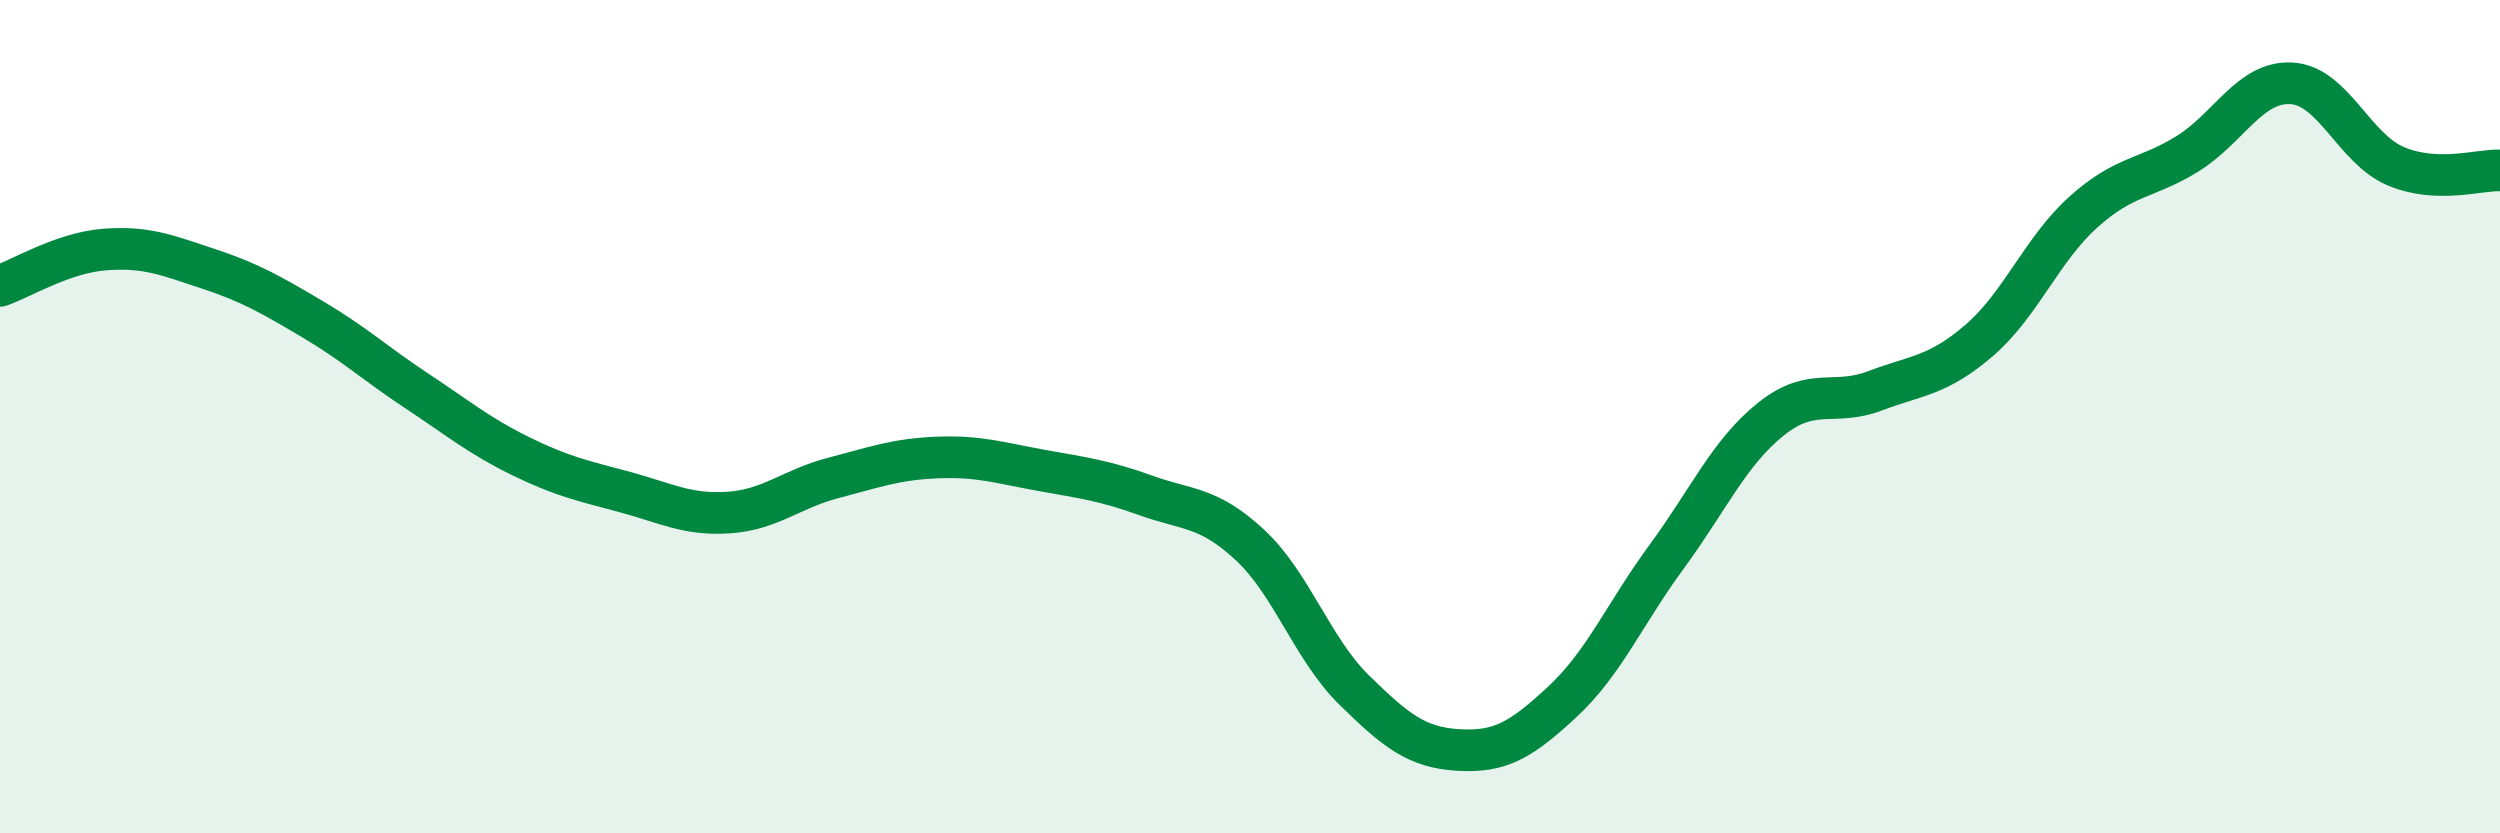
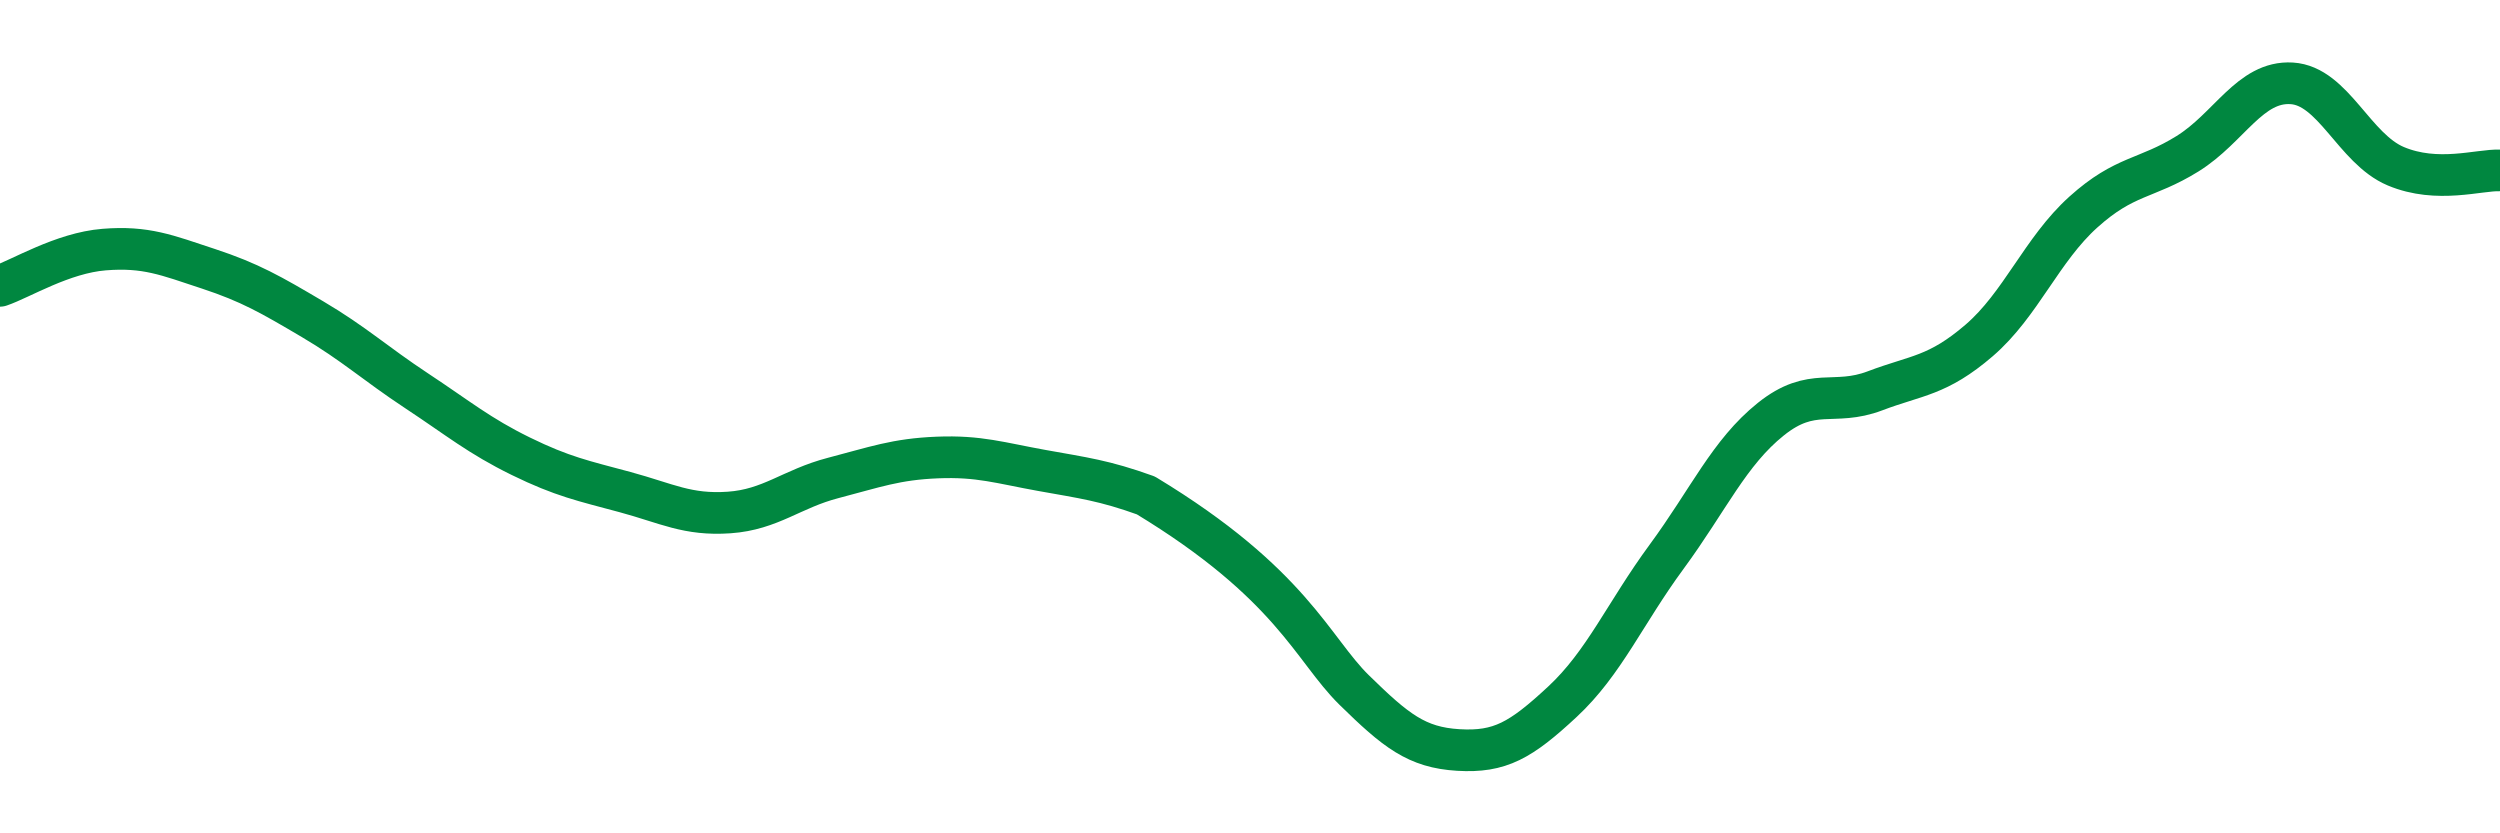
<svg xmlns="http://www.w3.org/2000/svg" width="60" height="20" viewBox="0 0 60 20">
-   <path d="M 0,6.86 C 0.5,6.69 1.5,6.07 2.5,5.99 C 3.5,5.91 4,6.12 5,6.45 C 6,6.78 6.5,7.07 7.5,7.66 C 8.5,8.25 9,8.72 10,9.38 C 11,10.04 11.5,10.46 12.5,10.95 C 13.5,11.44 14,11.54 15,11.81 C 16,12.08 16.5,12.37 17.5,12.3 C 18.5,12.23 19,11.73 20,11.47 C 21,11.21 21.5,11.02 22.5,10.98 C 23.5,10.94 24,11.11 25,11.29 C 26,11.47 26.5,11.53 27.5,11.89 C 28.5,12.25 29,12.15 30,13.08 C 31,14.01 31.5,15.58 32.5,16.56 C 33.5,17.54 34,17.94 35,18 C 36,18.06 36.5,17.77 37.5,16.84 C 38.5,15.91 39,14.72 40,13.36 C 41,12 41.5,10.86 42.5,10.06 C 43.5,9.26 44,9.76 45,9.38 C 46,9 46.5,9.03 47.5,8.17 C 48.5,7.31 49,5.99 50,5.09 C 51,4.19 51.5,4.31 52.5,3.69 C 53.5,3.07 54,1.94 55,2 C 56,2.06 56.5,3.57 57.5,3.99 C 58.5,4.41 59.5,4.07 60,4.09L60 20L0 20Z" fill="#008740" opacity="0.1" stroke-linecap="round" stroke-linejoin="round" />
-   <path d="M 0,6.86 C 0.5,6.69 1.5,6.07 2.5,5.99 C 3.5,5.91 4,6.12 5,6.45 C 6,6.78 6.5,7.07 7.5,7.66 C 8.5,8.25 9,8.72 10,9.38 C 11,10.04 11.5,10.46 12.5,10.95 C 13.5,11.44 14,11.54 15,11.81 C 16,12.08 16.5,12.37 17.5,12.3 C 18.5,12.23 19,11.73 20,11.47 C 21,11.21 21.5,11.02 22.5,10.98 C 23.5,10.94 24,11.11 25,11.29 C 26,11.47 26.5,11.53 27.5,11.89 C 28.5,12.25 29,12.15 30,13.08 C 31,14.01 31.5,15.58 32.5,16.56 C 33.5,17.54 34,17.94 35,18 C 36,18.06 36.5,17.77 37.5,16.84 C 38.5,15.91 39,14.72 40,13.36 C 41,12 41.5,10.86 42.5,10.06 C 43.5,9.26 44,9.76 45,9.38 C 46,9 46.5,9.03 47.5,8.17 C 48.5,7.31 49,5.99 50,5.09 C 51,4.19 51.5,4.31 52.5,3.69 C 53.5,3.07 54,1.94 55,2 C 56,2.06 56.5,3.57 57.5,3.99 C 58.5,4.41 59.5,4.07 60,4.09" stroke="#008740" stroke-width="1" fill="none" stroke-linecap="round" stroke-linejoin="round" />
+   <path d="M 0,6.86 C 0.5,6.69 1.5,6.07 2.5,5.99 C 3.5,5.91 4,6.12 5,6.45 C 6,6.78 6.5,7.07 7.5,7.66 C 8.5,8.25 9,8.72 10,9.38 C 11,10.04 11.5,10.46 12.5,10.95 C 13.5,11.44 14,11.54 15,11.81 C 16,12.08 16.5,12.37 17.5,12.3 C 18.5,12.23 19,11.73 20,11.47 C 21,11.21 21.5,11.02 22.5,10.98 C 23.5,10.94 24,11.11 25,11.29 C 26,11.47 26.5,11.53 27.5,11.89 C 31,14.01 31.5,15.58 32.5,16.56 C 33.5,17.54 34,17.94 35,18 C 36,18.06 36.5,17.77 37.5,16.84 C 38.5,15.91 39,14.72 40,13.36 C 41,12 41.5,10.86 42.5,10.06 C 43.5,9.26 44,9.76 45,9.38 C 46,9 46.5,9.03 47.5,8.17 C 48.5,7.31 49,5.99 50,5.09 C 51,4.19 51.5,4.31 52.5,3.69 C 53.5,3.07 54,1.94 55,2 C 56,2.06 56.5,3.57 57.5,3.99 C 58.5,4.41 59.5,4.07 60,4.09" stroke="#008740" stroke-width="1" fill="none" stroke-linecap="round" stroke-linejoin="round" />
</svg>